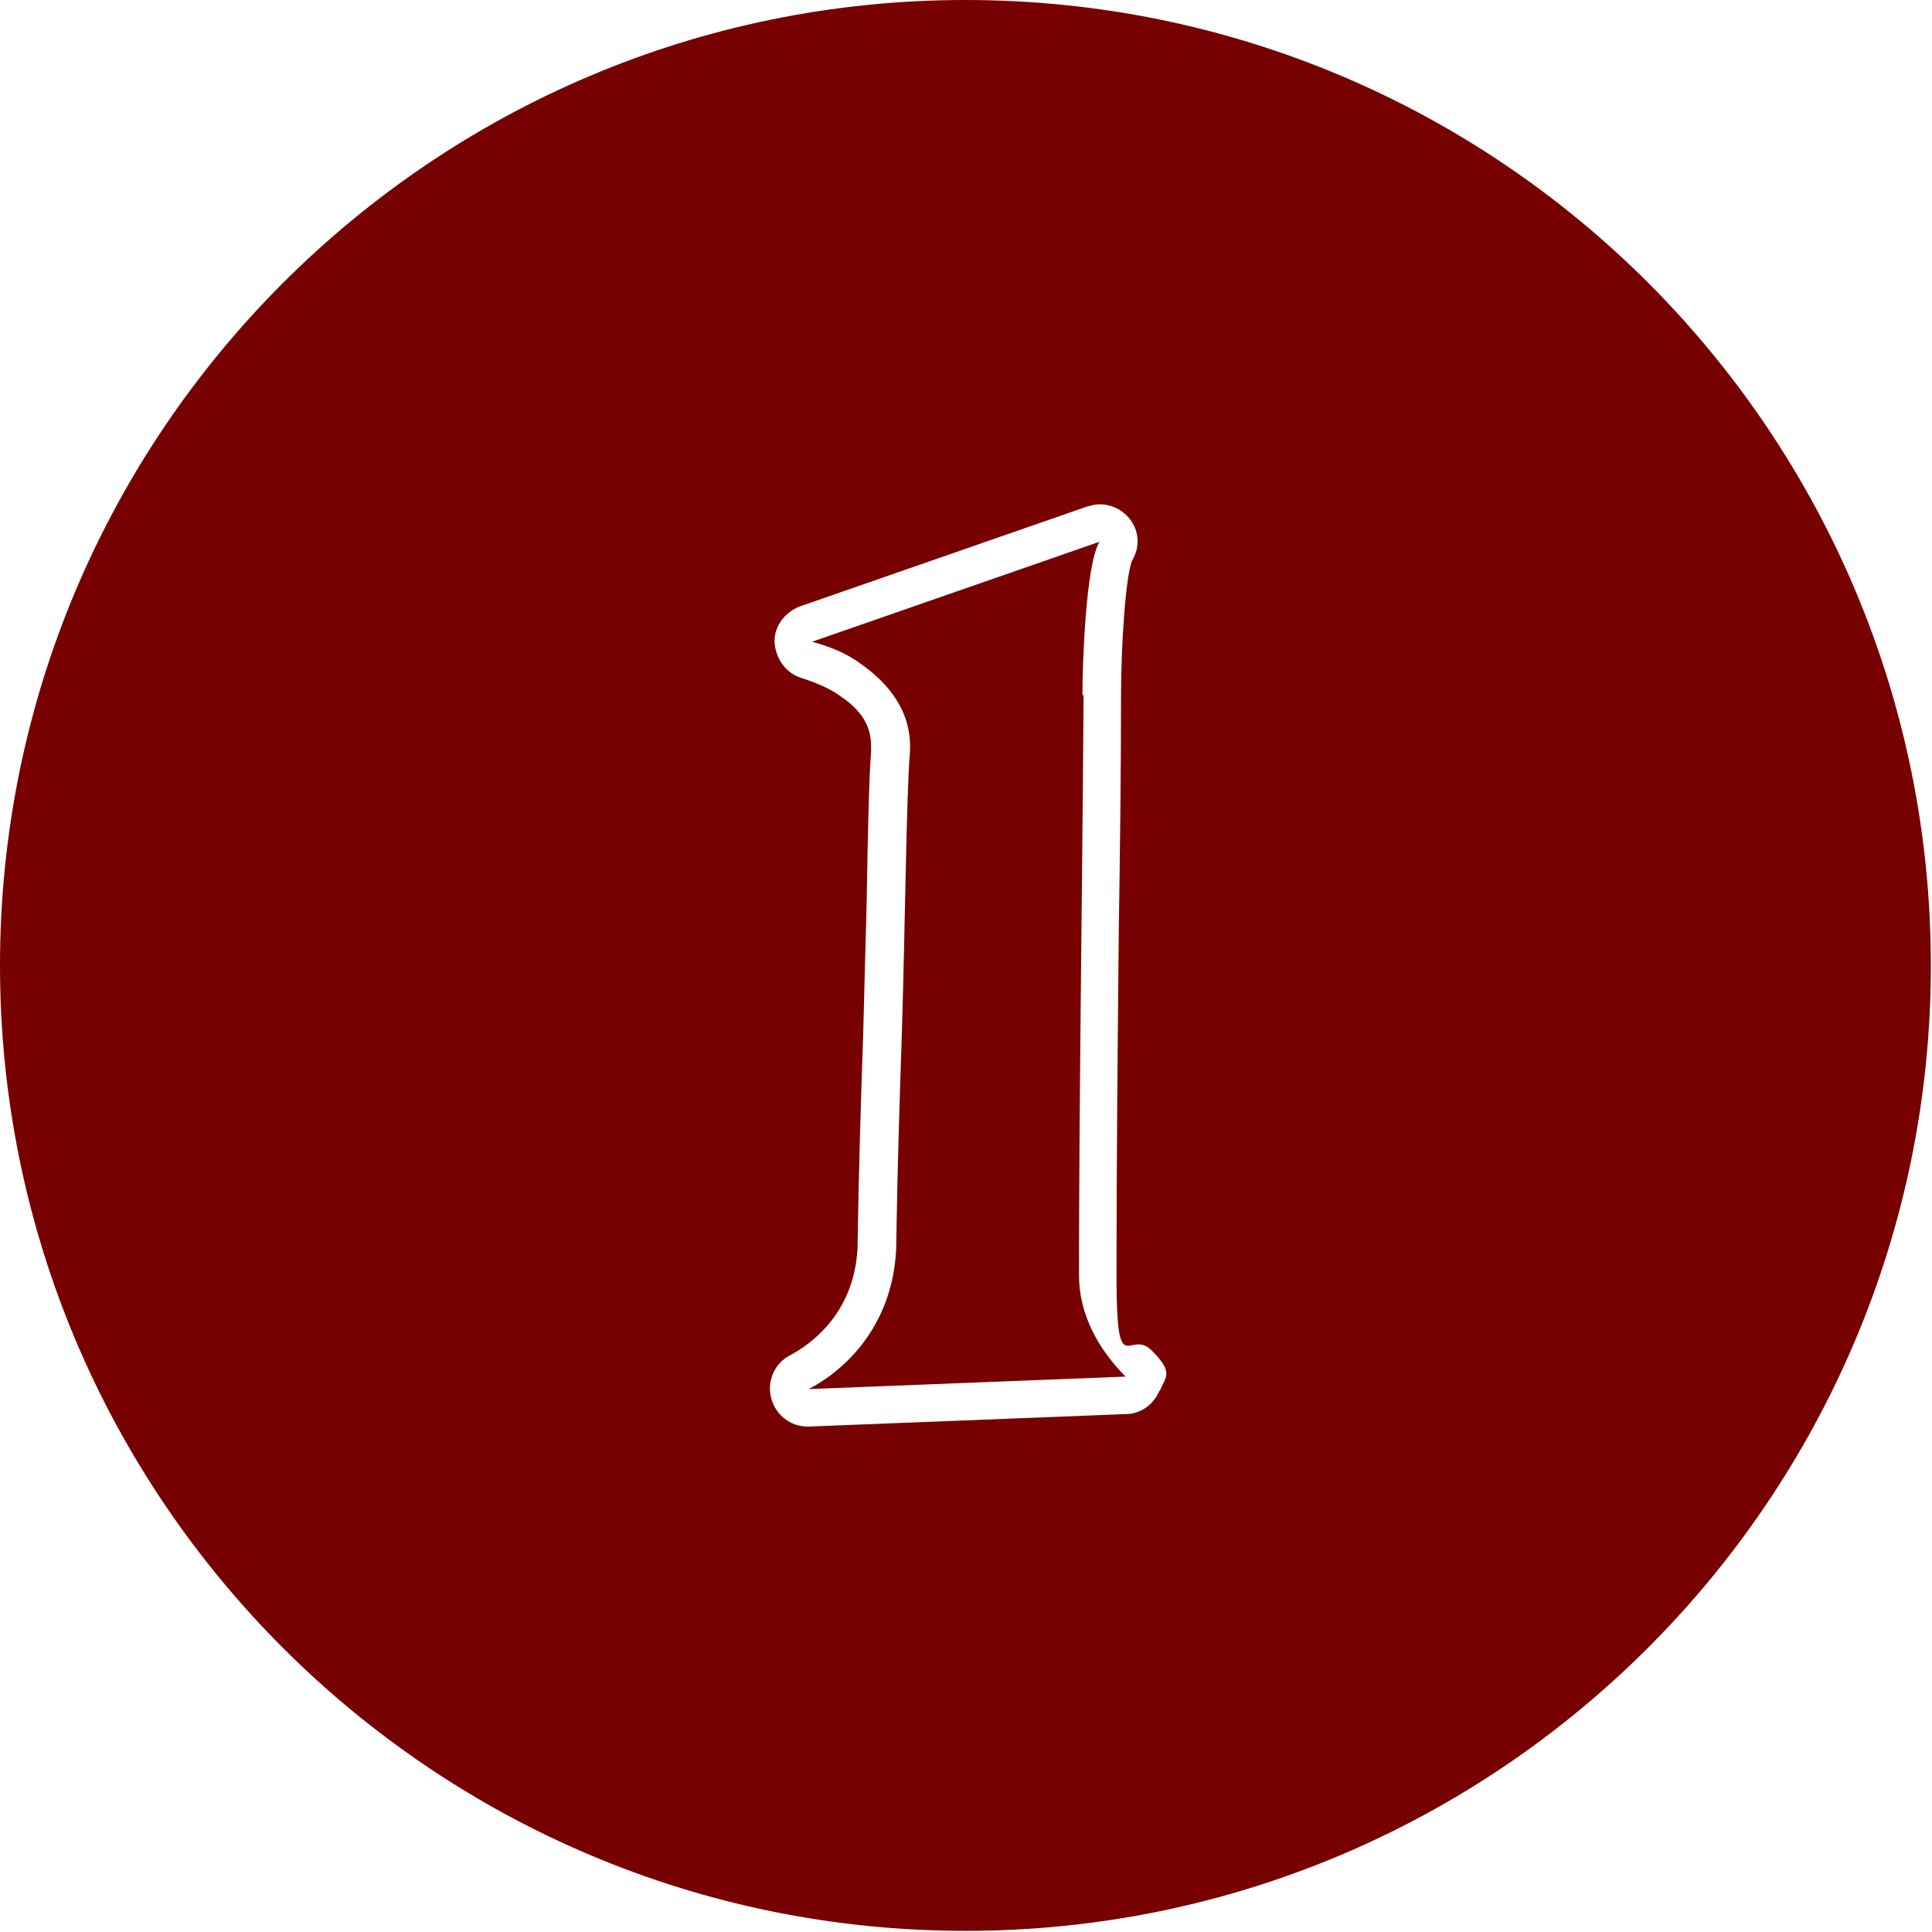
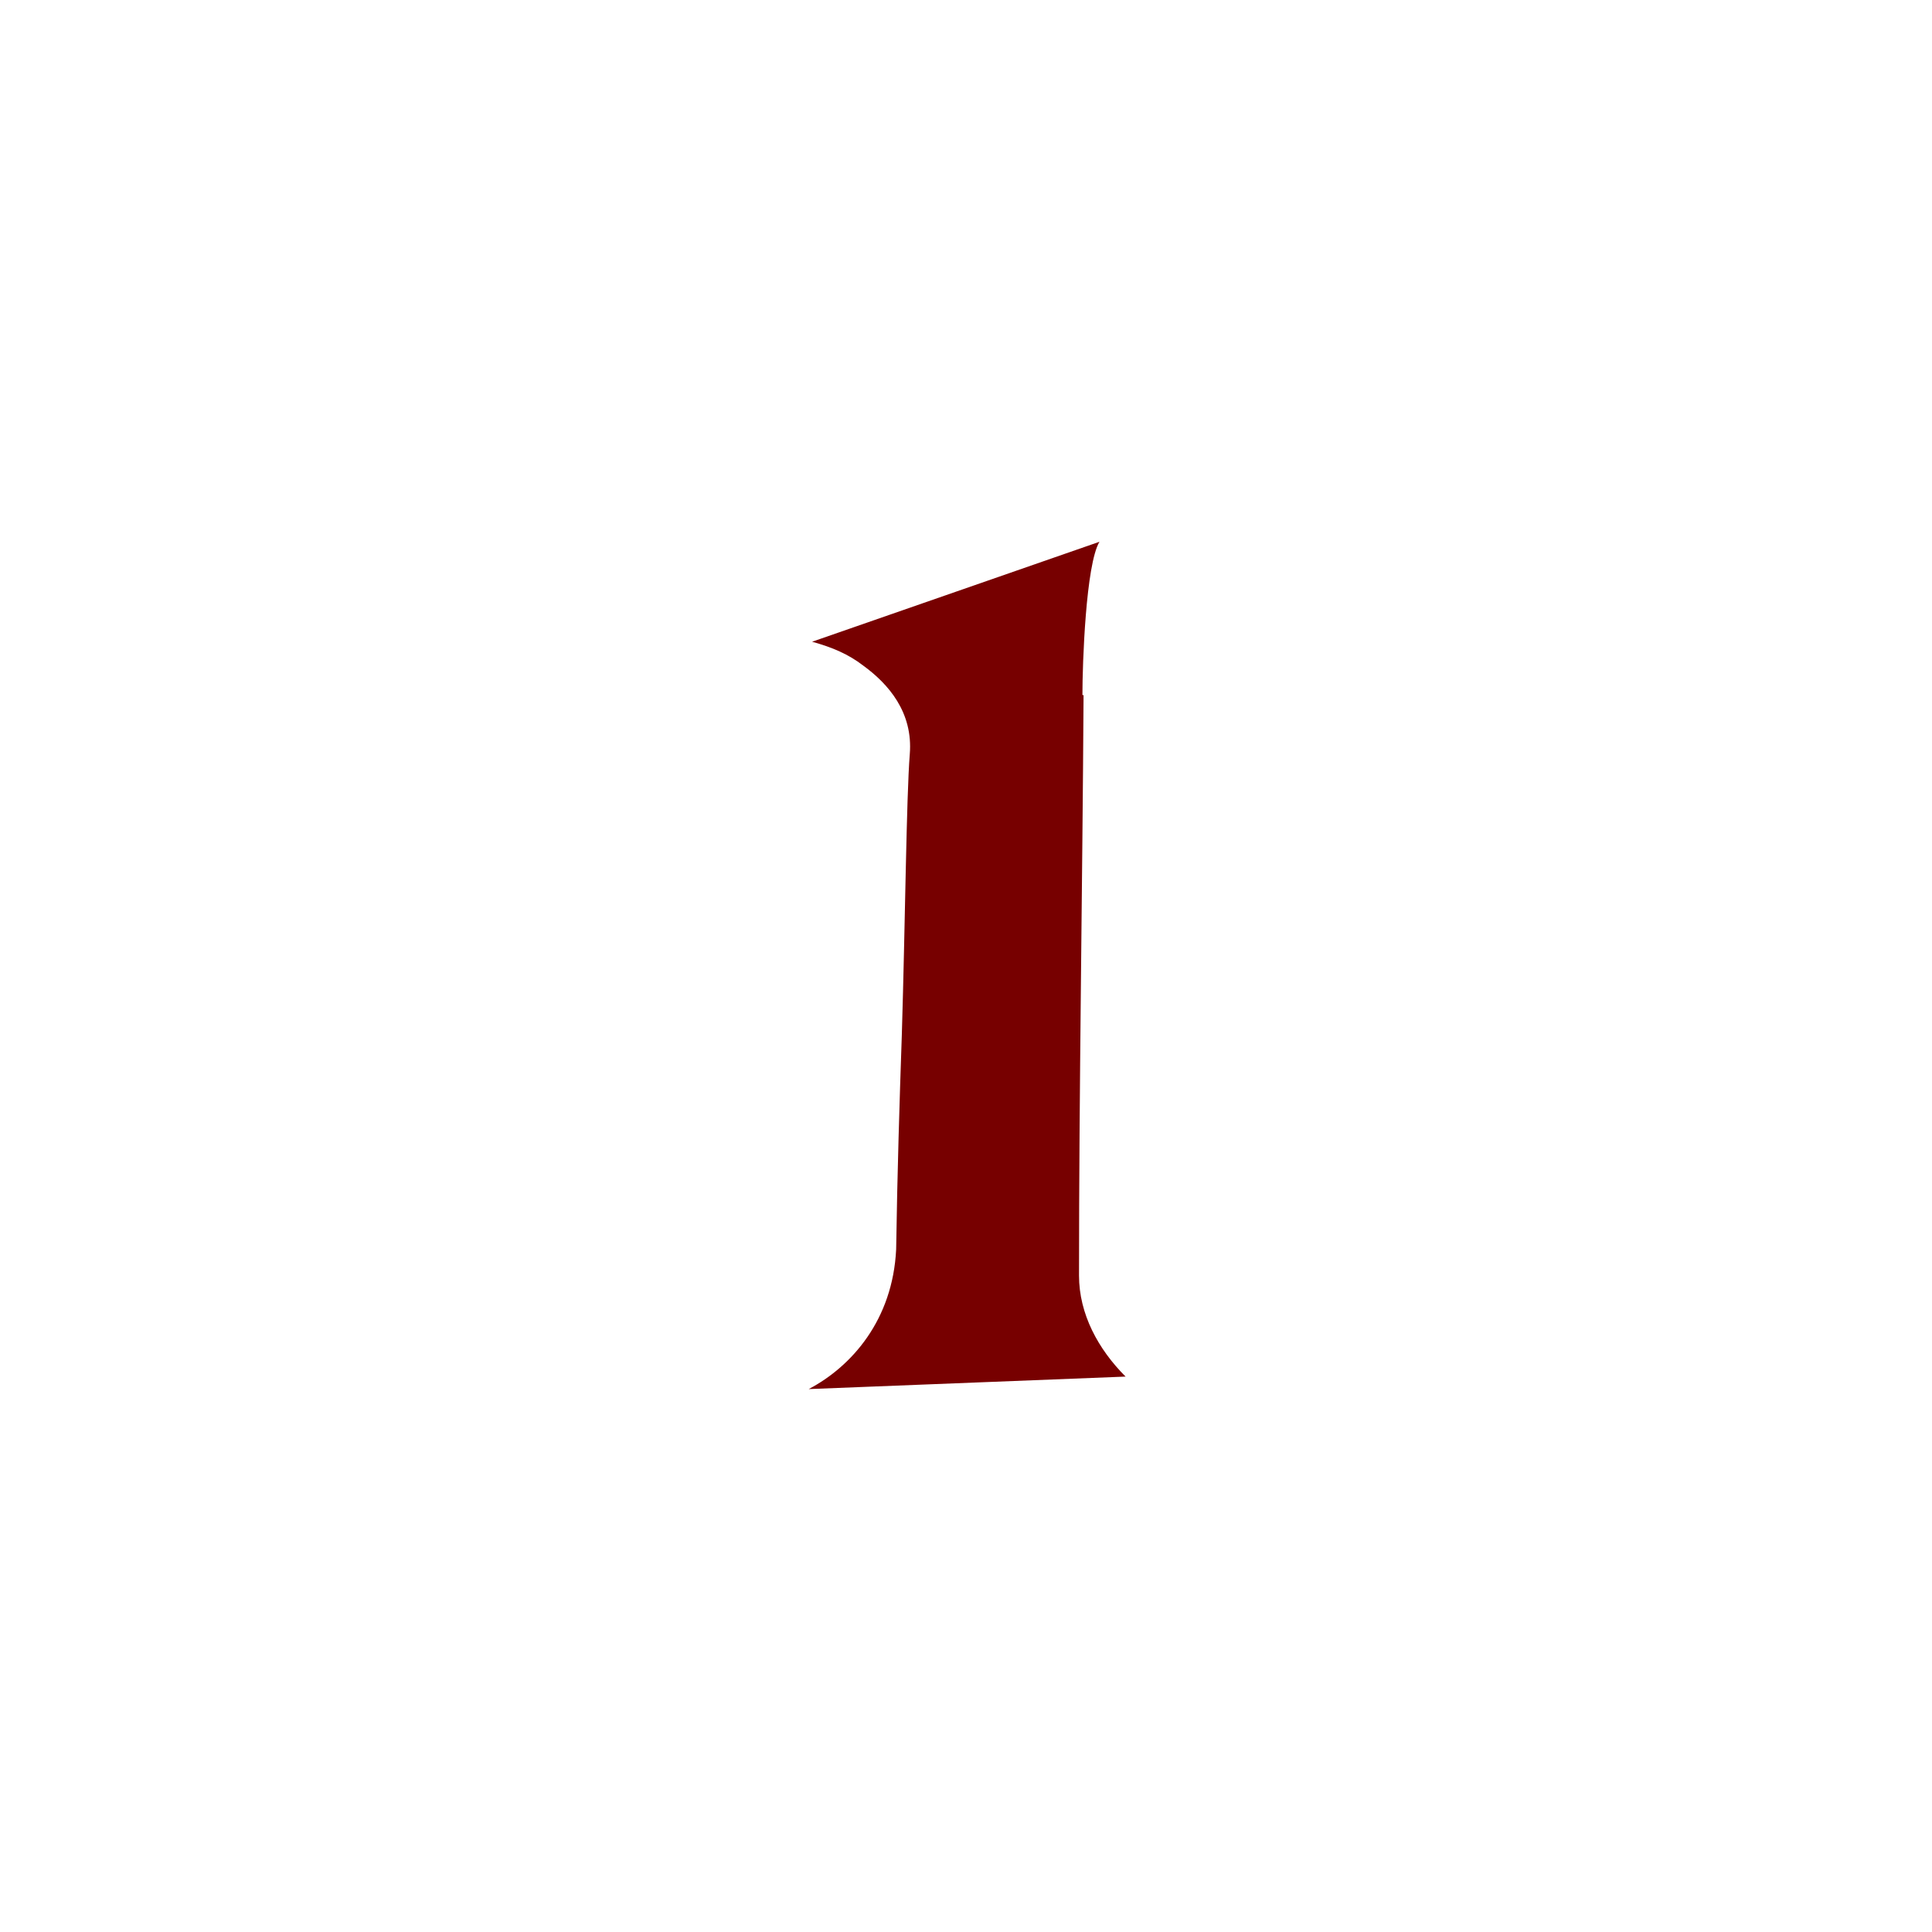
<svg xmlns="http://www.w3.org/2000/svg" viewBox="0 0 170.1 170.1" id="Layer_2">
  <defs>
    <style>
      .cls-1 {
        fill: #700;
      }
    </style>
  </defs>
  <g id="Icon">
    <g id="_1">
      <g>
        <path d="M95.3,61.2c0-2.8.3-11.5,1.5-13.5l-25.3,8.8c1.8.5,3.2,1.1,4.5,2.1,2.2,1.6,4.4,4.1,4.1,7.8-.3,3.8-.4,14.8-.7,24.7-.2,5.8-.4,12.2-.5,18.9-.3,6.2-3.9,10.3-7.7,12.3l27.9-1.1c-2.4-2.4-4.1-5.5-4.1-8.9,0-16.2.3-34,.4-51.1h0Z" class="cls-1" />
-         <path d="M85,0C38.1,0,0,38.1,0,85s38.1,85,85,85,85-38.1,85-85S132,0,85,0ZM102.1,122.4c-.5,1.2-1.6,2.1-3,2.1l-27.9,1.1h-.1c-1.5,0-2.8-1-3.2-2.5-.4-1.5.3-3.1,1.7-3.8,1.7-.9,5.6-3.6,5.9-9.4.1-6.8.3-13.1.5-18.9.1-3.8.2-7.9.3-11.4.1-5.9.2-11,.4-13.5,0-1.2,0-3-2.7-4.8,0,0,0,0,0,0-.8-.6-1.9-1.1-3.4-1.6-1.4-.4-2.3-1.7-2.4-3.1s.9-2.7,2.2-3.2l25.3-8.8c.4-.1.7-.2,1.1-.2,1,0,1.9.4,2.6,1.2.9,1.1,1,2.5.3,3.7-.6,1.3-1,7.6-1,11.9,0,6.9-.1,14.1-.2,21-.1,10.1-.2,20.5-.2,30.1s1.1,4.6,3.1,6.6,1.2,2.3.7,3.6h0Z" class="cls-1" />
      </g>
    </g>
  </g>
</svg>